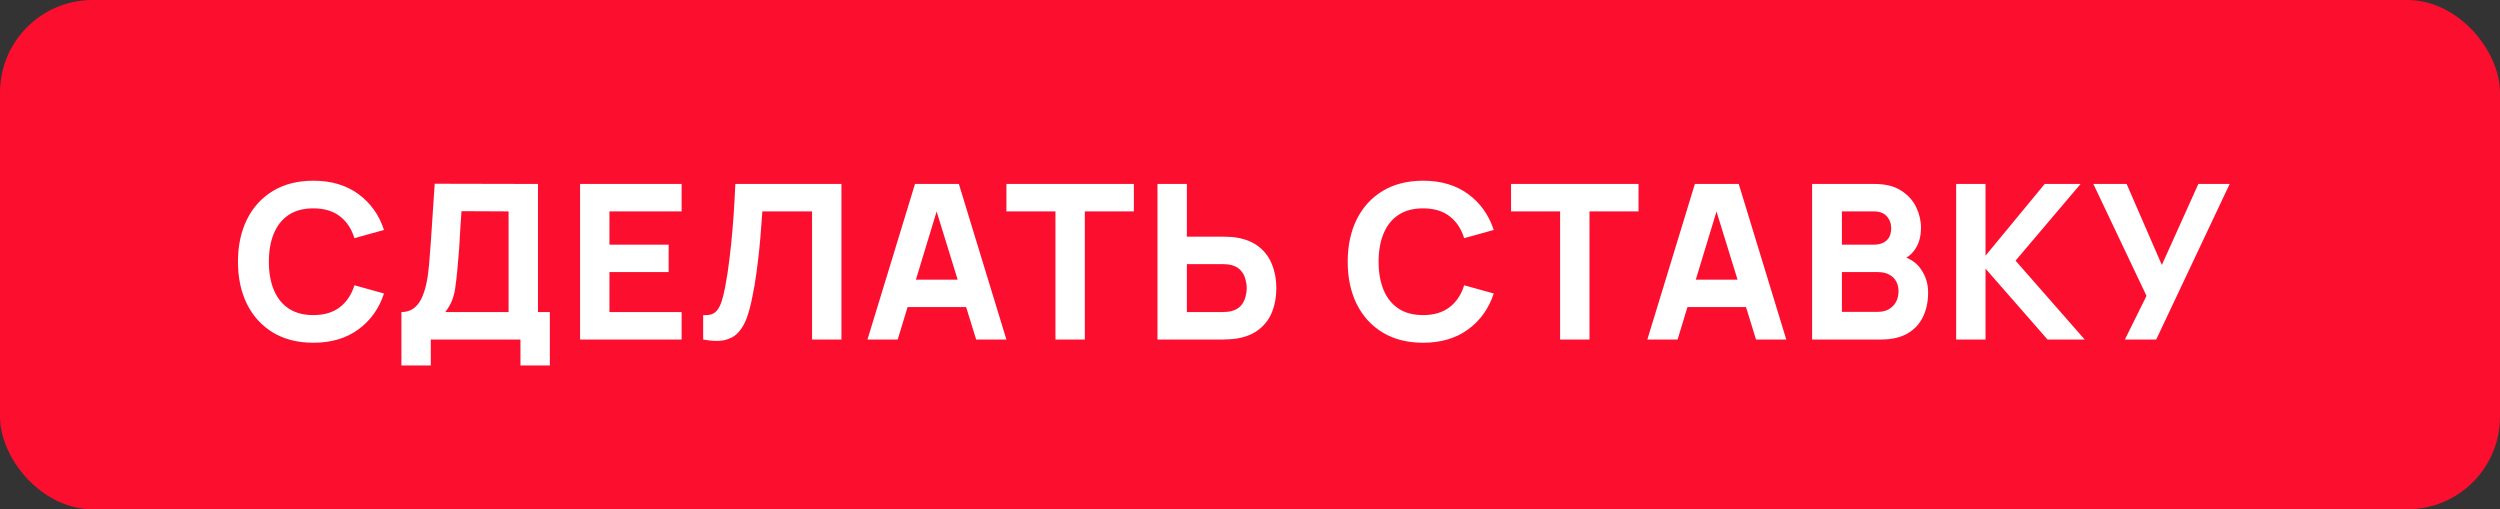
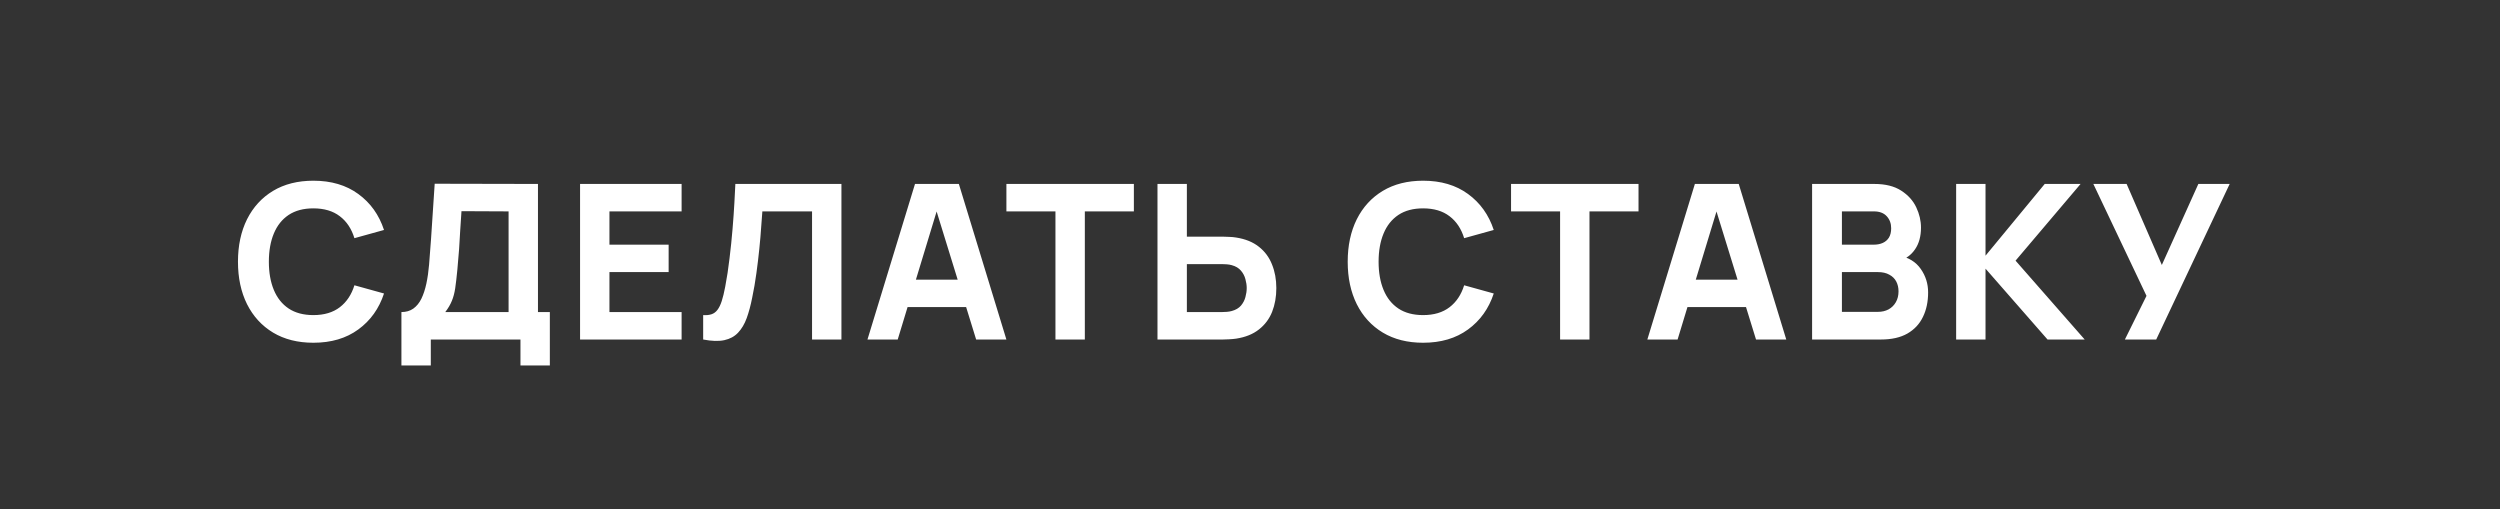
<svg xmlns="http://www.w3.org/2000/svg" width="162" height="33" viewBox="0 0 162 33" fill="none">
  <rect x="0" y="0" width="162" height="33" fill="#333333" stroke="none" />
-   <rect width="162" height="33" rx="6" fill="#FC0E2F" />
  <path d="M20.306 22.21C19.298 22.21 18.428 21.991 17.695 21.552C16.967 21.113 16.405 20.5 16.008 19.711C15.616 18.922 15.42 18.005 15.42 16.96C15.42 15.915 15.616 14.998 16.008 14.209C16.405 13.42 16.967 12.807 17.695 12.368C18.428 11.929 19.298 11.71 20.306 11.71C21.463 11.71 22.434 11.997 23.218 12.571C24.007 13.145 24.562 13.922 24.884 14.902L22.966 15.434C22.779 14.823 22.464 14.349 22.021 14.013C21.578 13.672 21.006 13.502 20.306 13.502C19.667 13.502 19.132 13.644 18.703 13.929C18.278 14.214 17.959 14.615 17.744 15.133C17.529 15.651 17.422 16.26 17.422 16.96C17.422 17.66 17.529 18.269 17.744 18.787C17.959 19.305 18.278 19.706 18.703 19.991C19.132 20.276 19.667 20.418 20.306 20.418C21.006 20.418 21.578 20.248 22.021 19.907C22.464 19.566 22.779 19.093 22.966 18.486L24.884 19.018C24.562 19.998 24.007 20.775 23.218 21.349C22.434 21.923 21.463 22.21 20.306 22.21ZM26.012 23.68V20.222C26.315 20.222 26.572 20.147 26.782 19.998C26.997 19.844 27.172 19.629 27.307 19.354C27.442 19.074 27.549 18.747 27.629 18.374C27.708 18.001 27.767 17.595 27.804 17.156C27.851 16.596 27.892 16.045 27.93 15.504C27.967 14.958 28.005 14.393 28.042 13.81C28.079 13.222 28.121 12.587 28.168 11.906L34.86 11.92V20.222H35.63V23.68H33.726V22H27.916V23.68H26.012ZM28.854 20.222H32.956V13.698L29.904 13.684C29.871 14.146 29.843 14.571 29.82 14.958C29.801 15.345 29.778 15.737 29.75 16.134C29.722 16.531 29.684 16.974 29.638 17.464C29.591 17.954 29.544 18.358 29.498 18.675C29.451 18.988 29.379 19.261 29.281 19.494C29.188 19.727 29.045 19.97 28.854 20.222ZM37.588 22V11.92H44.168V13.698H39.492V15.854H43.328V17.632H39.492V20.222H44.168V22H37.588ZM45.565 22V20.418C45.78 20.432 45.962 20.413 46.111 20.362C46.261 20.311 46.387 20.217 46.489 20.082C46.597 19.942 46.69 19.751 46.769 19.508C46.849 19.261 46.923 18.953 46.993 18.584C47.105 18.001 47.199 17.387 47.273 16.743C47.353 16.094 47.418 15.46 47.469 14.839C47.521 14.218 47.56 13.654 47.588 13.145C47.616 12.632 47.637 12.223 47.651 11.92H54.525V22H52.621V13.698H49.401C49.383 13.959 49.357 14.3 49.324 14.72C49.296 15.14 49.257 15.604 49.205 16.113C49.154 16.622 49.091 17.149 49.016 17.695C48.942 18.241 48.851 18.771 48.743 19.284C48.645 19.783 48.526 20.227 48.386 20.614C48.246 20.997 48.06 21.312 47.826 21.559C47.598 21.802 47.301 21.963 46.937 22.042C46.573 22.121 46.116 22.107 45.565 22ZM56.212 22L59.292 11.92H62.134L65.214 22H63.254L60.51 13.11H60.874L58.172 22H56.212ZM58.06 19.9V18.122H63.38V19.9H58.06ZM68.393 22V13.698H65.215V11.92H73.475V13.698H70.297V22H68.393ZM75.005 22V11.92H76.909V15.336H79.261C79.355 15.336 79.486 15.341 79.653 15.35C79.822 15.355 79.971 15.369 80.102 15.392C80.699 15.485 81.189 15.684 81.572 15.987C81.959 16.29 82.243 16.673 82.425 17.135C82.612 17.592 82.706 18.103 82.706 18.668C82.706 19.233 82.615 19.746 82.433 20.208C82.251 20.665 81.966 21.046 81.579 21.349C81.196 21.652 80.704 21.851 80.102 21.944C79.971 21.963 79.822 21.977 79.653 21.986C79.49 21.995 79.359 22 79.261 22H75.005ZM76.909 20.222H79.177C79.275 20.222 79.383 20.217 79.499 20.208C79.616 20.199 79.724 20.18 79.822 20.152C80.078 20.082 80.276 19.965 80.416 19.802C80.556 19.634 80.652 19.45 80.704 19.249C80.76 19.044 80.787 18.85 80.787 18.668C80.787 18.486 80.76 18.295 80.704 18.094C80.652 17.889 80.556 17.704 80.416 17.541C80.276 17.373 80.078 17.254 79.822 17.184C79.724 17.156 79.616 17.137 79.499 17.128C79.383 17.119 79.275 17.114 79.177 17.114H76.909V20.222ZM92.217 22.21C91.209 22.21 90.338 21.991 89.606 21.552C88.878 21.113 88.315 20.5 87.919 19.711C87.527 18.922 87.331 18.005 87.331 16.96C87.331 15.915 87.527 14.998 87.919 14.209C88.315 13.42 88.878 12.807 89.606 12.368C90.338 11.929 91.209 11.71 92.217 11.71C93.374 11.71 94.345 11.997 95.129 12.571C95.917 13.145 96.473 13.922 96.795 14.902L94.877 15.434C94.69 14.823 94.375 14.349 93.932 14.013C93.488 13.672 92.917 13.502 92.217 13.502C91.577 13.502 91.043 13.644 90.614 13.929C90.189 14.214 89.869 14.615 89.655 15.133C89.44 15.651 89.333 16.26 89.333 16.96C89.333 17.66 89.44 18.269 89.655 18.787C89.869 19.305 90.189 19.706 90.614 19.991C91.043 20.276 91.577 20.418 92.217 20.418C92.917 20.418 93.488 20.248 93.932 19.907C94.375 19.566 94.69 19.093 94.877 18.486L96.795 19.018C96.473 19.998 95.917 20.775 95.129 21.349C94.345 21.923 93.374 22.21 92.217 22.21ZM101.094 22V13.698H97.916V11.92H106.176V13.698H102.998V22H101.094ZM106.748 22L109.828 11.92H112.67L115.75 22H113.79L111.046 13.11H111.41L108.708 22H106.748ZM108.596 19.9V18.122H113.916V19.9H108.596ZM117.424 22V11.92H121.456C122.175 11.92 122.756 12.065 123.199 12.354C123.643 12.639 123.967 12.998 124.172 13.432C124.378 13.866 124.48 14.305 124.48 14.748C124.48 15.313 124.352 15.782 124.095 16.155C123.843 16.528 123.496 16.778 123.052 16.904V16.554C123.682 16.685 124.154 16.976 124.466 17.429C124.784 17.882 124.942 18.388 124.942 18.948C124.942 19.55 124.83 20.08 124.606 20.537C124.387 20.994 124.051 21.354 123.598 21.615C123.146 21.872 122.576 22 121.89 22H117.424ZM119.356 20.208H121.694C121.951 20.208 122.18 20.154 122.38 20.047C122.581 19.935 122.737 19.781 122.849 19.585C122.966 19.384 123.024 19.149 123.024 18.878C123.024 18.64 122.975 18.428 122.877 18.241C122.779 18.054 122.63 17.907 122.429 17.8C122.233 17.688 121.988 17.632 121.694 17.632H119.356V20.208ZM119.356 15.854H121.428C121.643 15.854 121.834 15.817 122.002 15.742C122.17 15.667 122.303 15.553 122.401 15.399C122.499 15.24 122.548 15.037 122.548 14.79C122.548 14.482 122.453 14.223 122.261 14.013C122.07 13.803 121.792 13.698 121.428 13.698H119.356V15.854ZM126.758 22V11.92H128.662V16.568L132.498 11.92H134.822L130.608 16.89L135.088 22H132.68L128.662 17.408V22H126.758ZM137.693 22L139.093 19.172L135.649 11.92H137.805L140.087 17.17L142.453 11.92H144.483L139.723 22H137.693Z" fill="white" />
</svg>